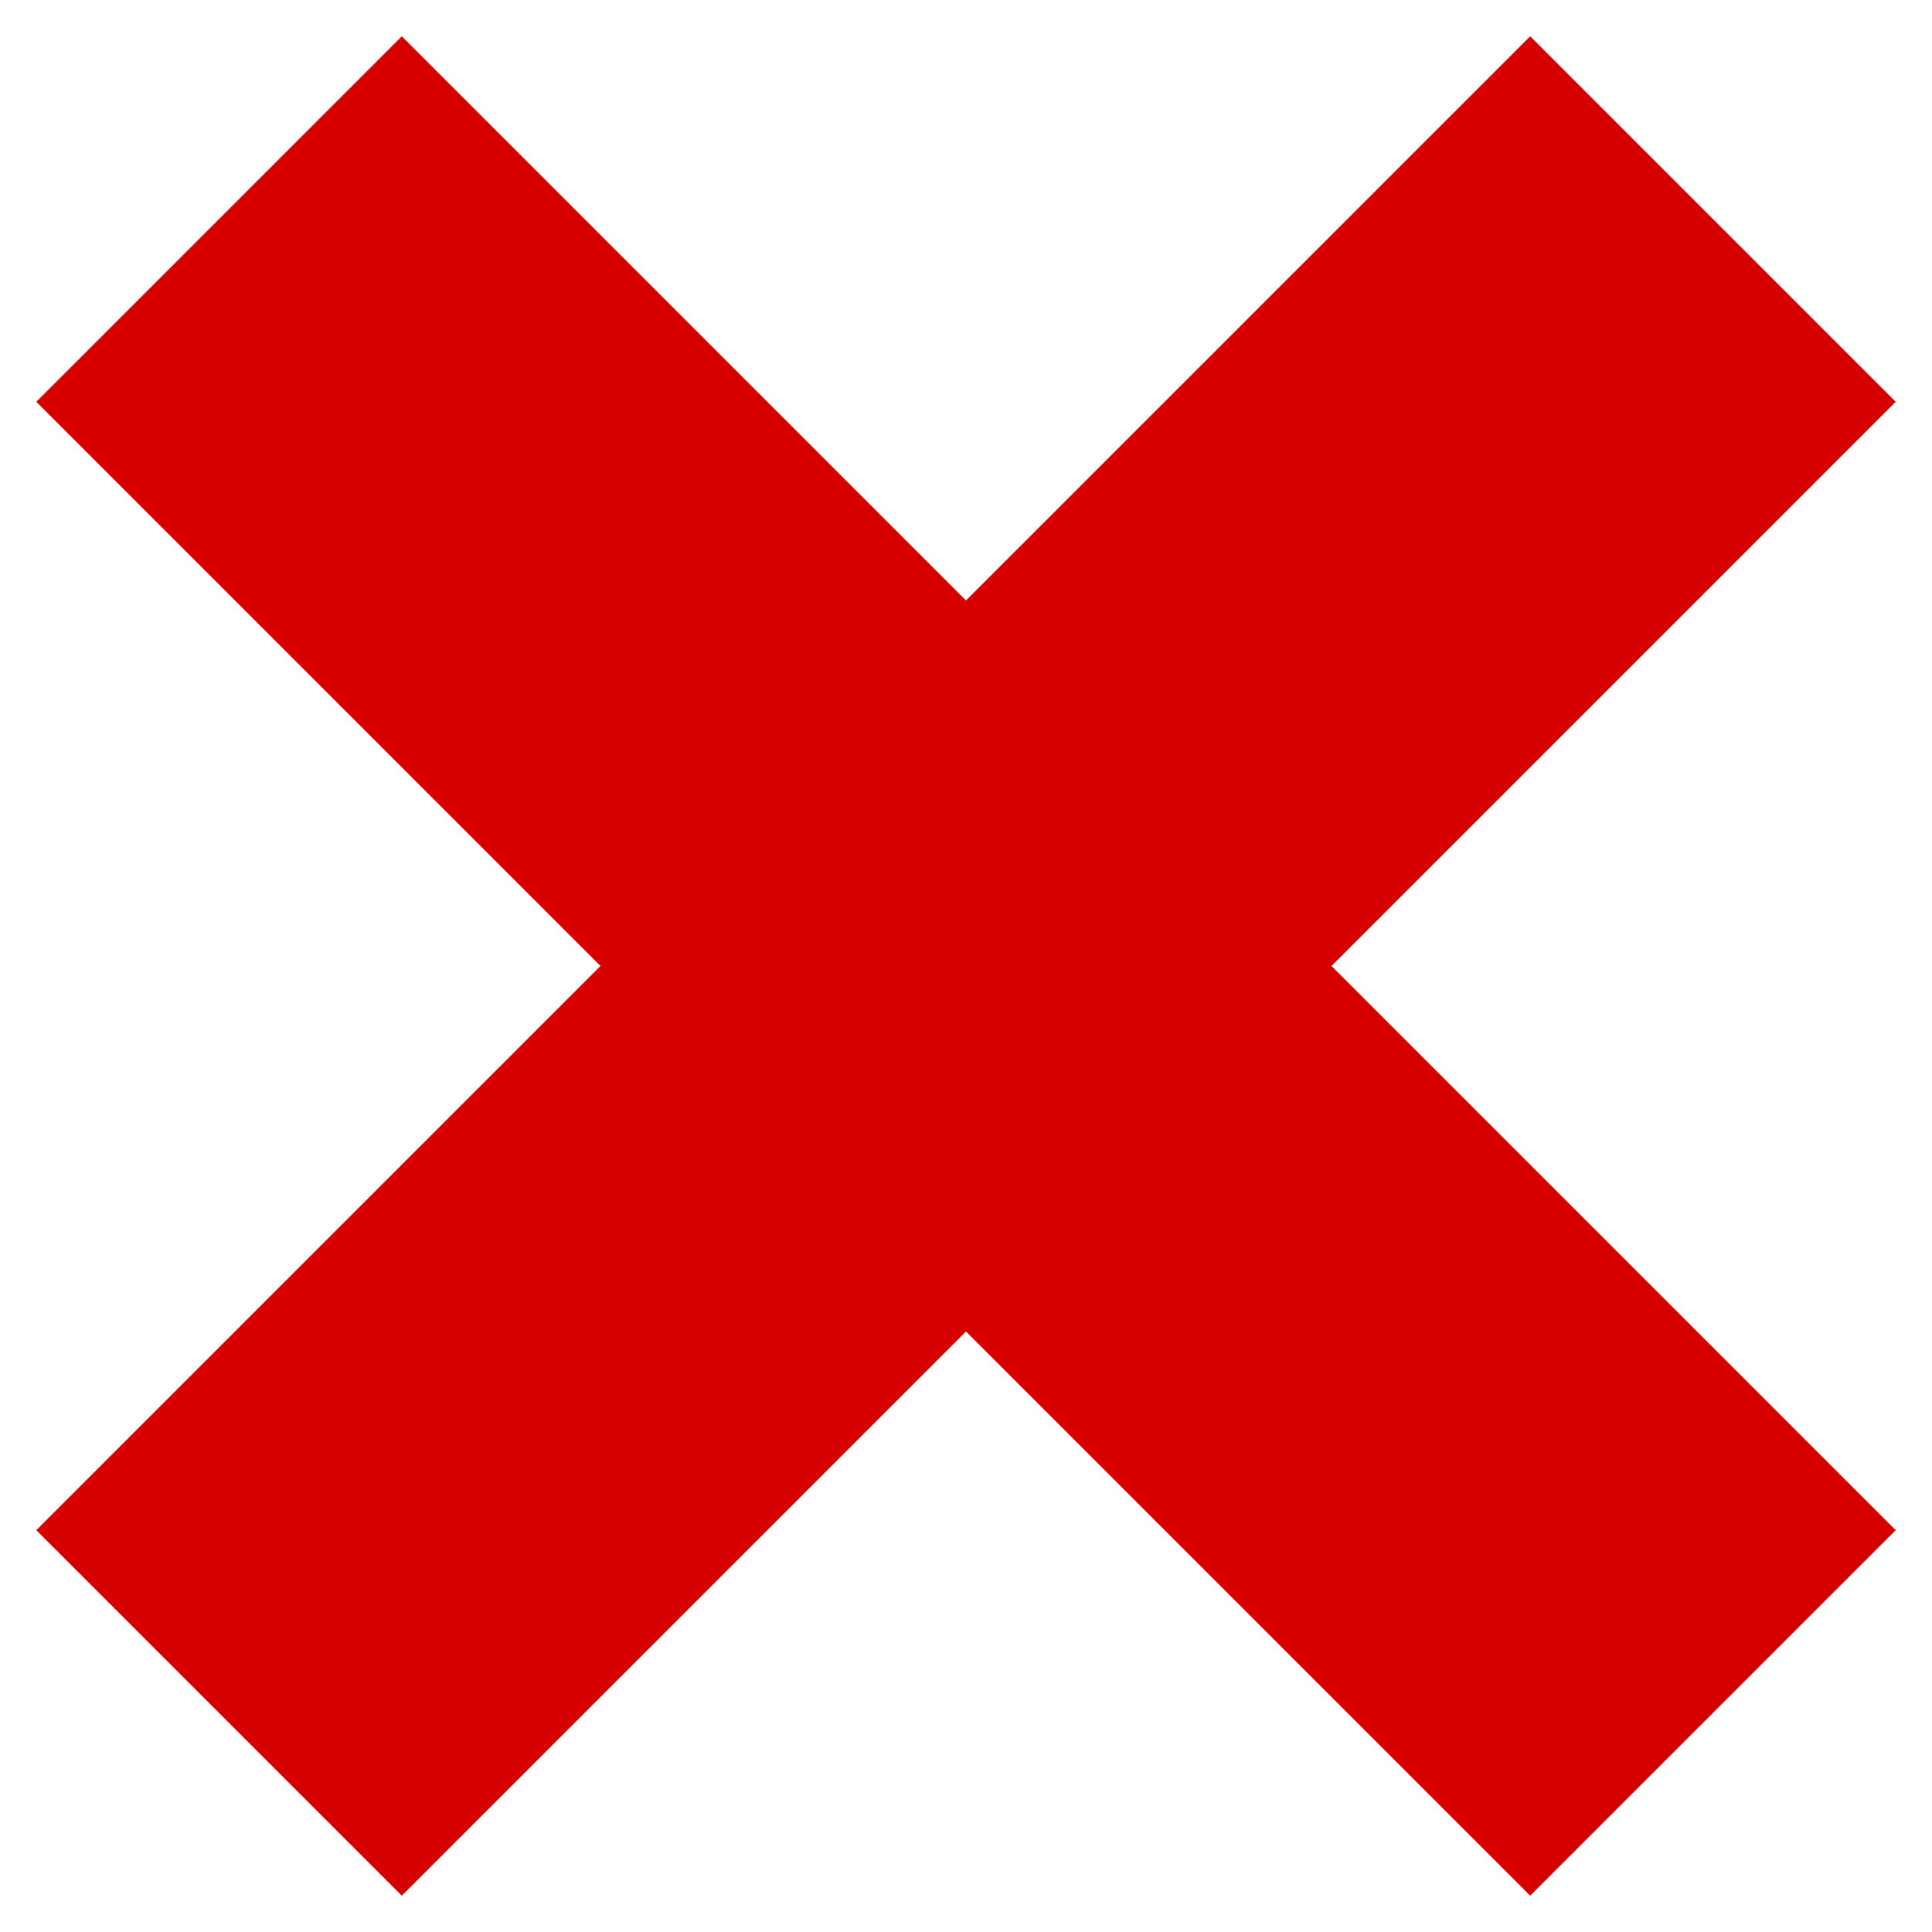
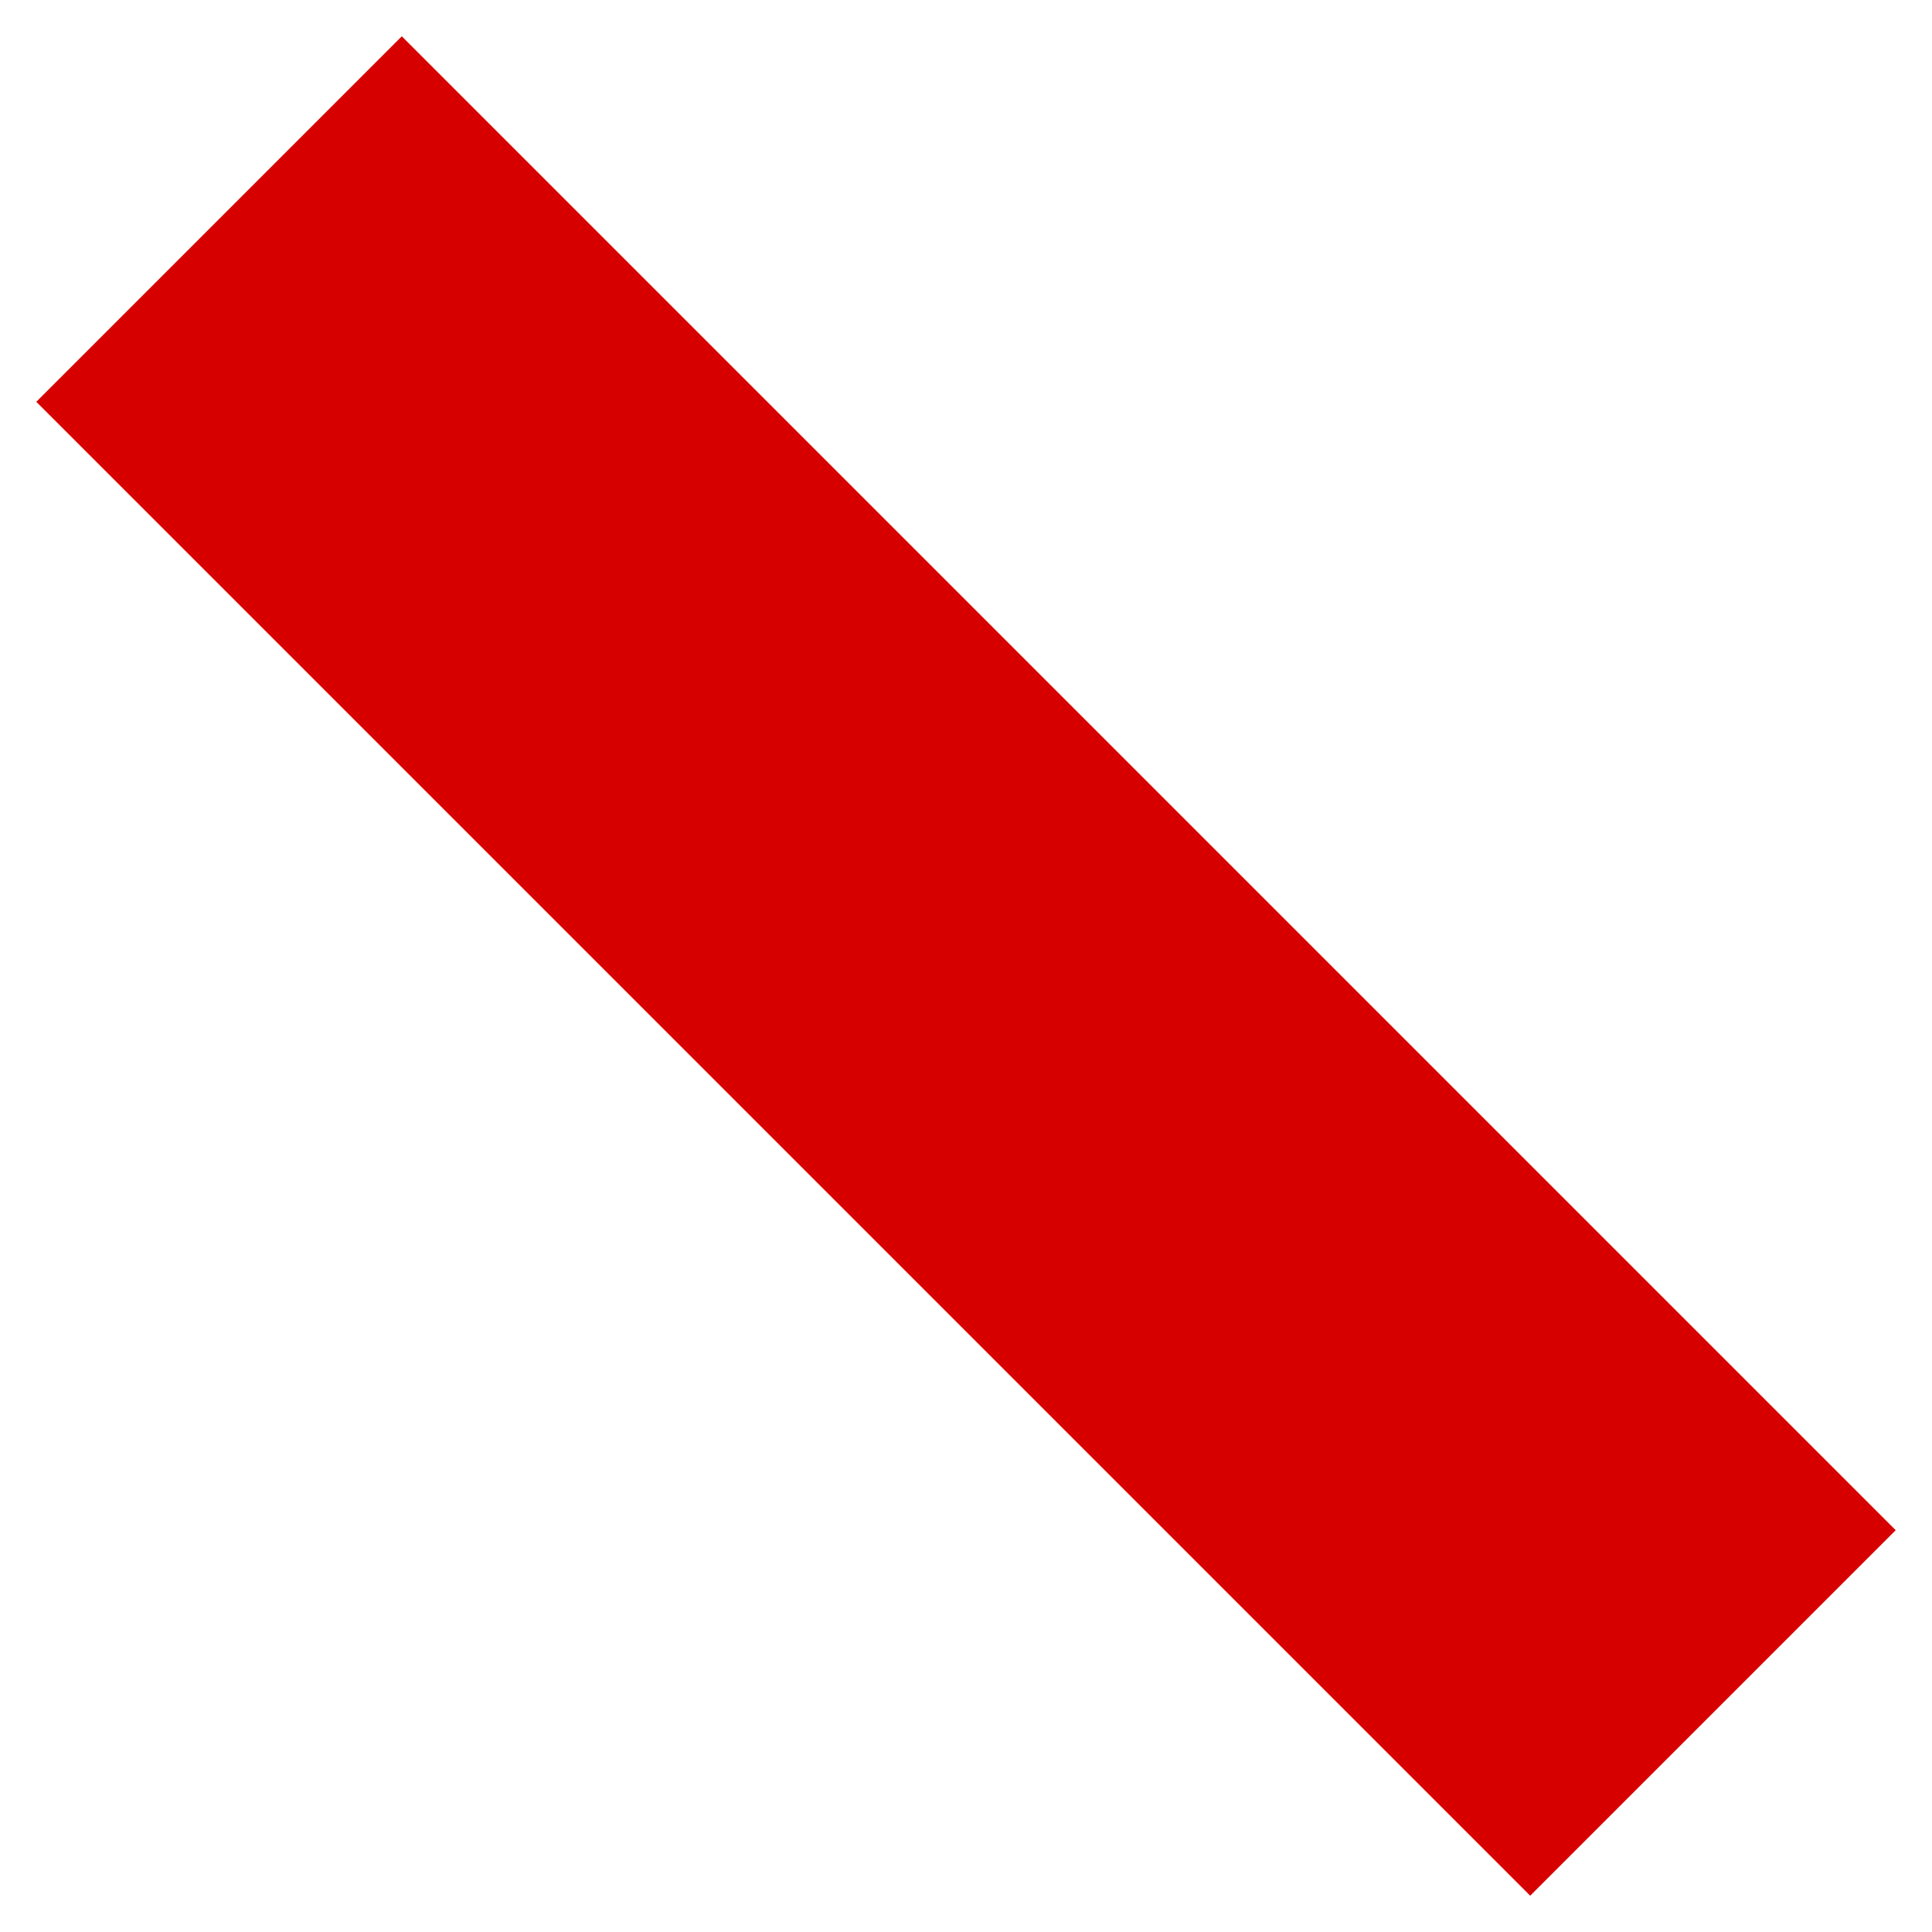
<svg xmlns="http://www.w3.org/2000/svg" version="1.1" id="Calque_1" x="0px" y="0px" viewBox="0 0 299 299" style="enable-background:new 0 0 299 299;" xml:space="preserve">
  <style type="text/css">
	.st0{fill:none;stroke:#D60000;stroke-width:80;stroke-miterlimit:10;}
</style>
  <line class="st0" x1="33.9" y1="33.9" x2="265.1" y2="265.1" />
-   <line class="st0" x1="265.1" y1="33.9" x2="33.9" y2="265.1" />
</svg>